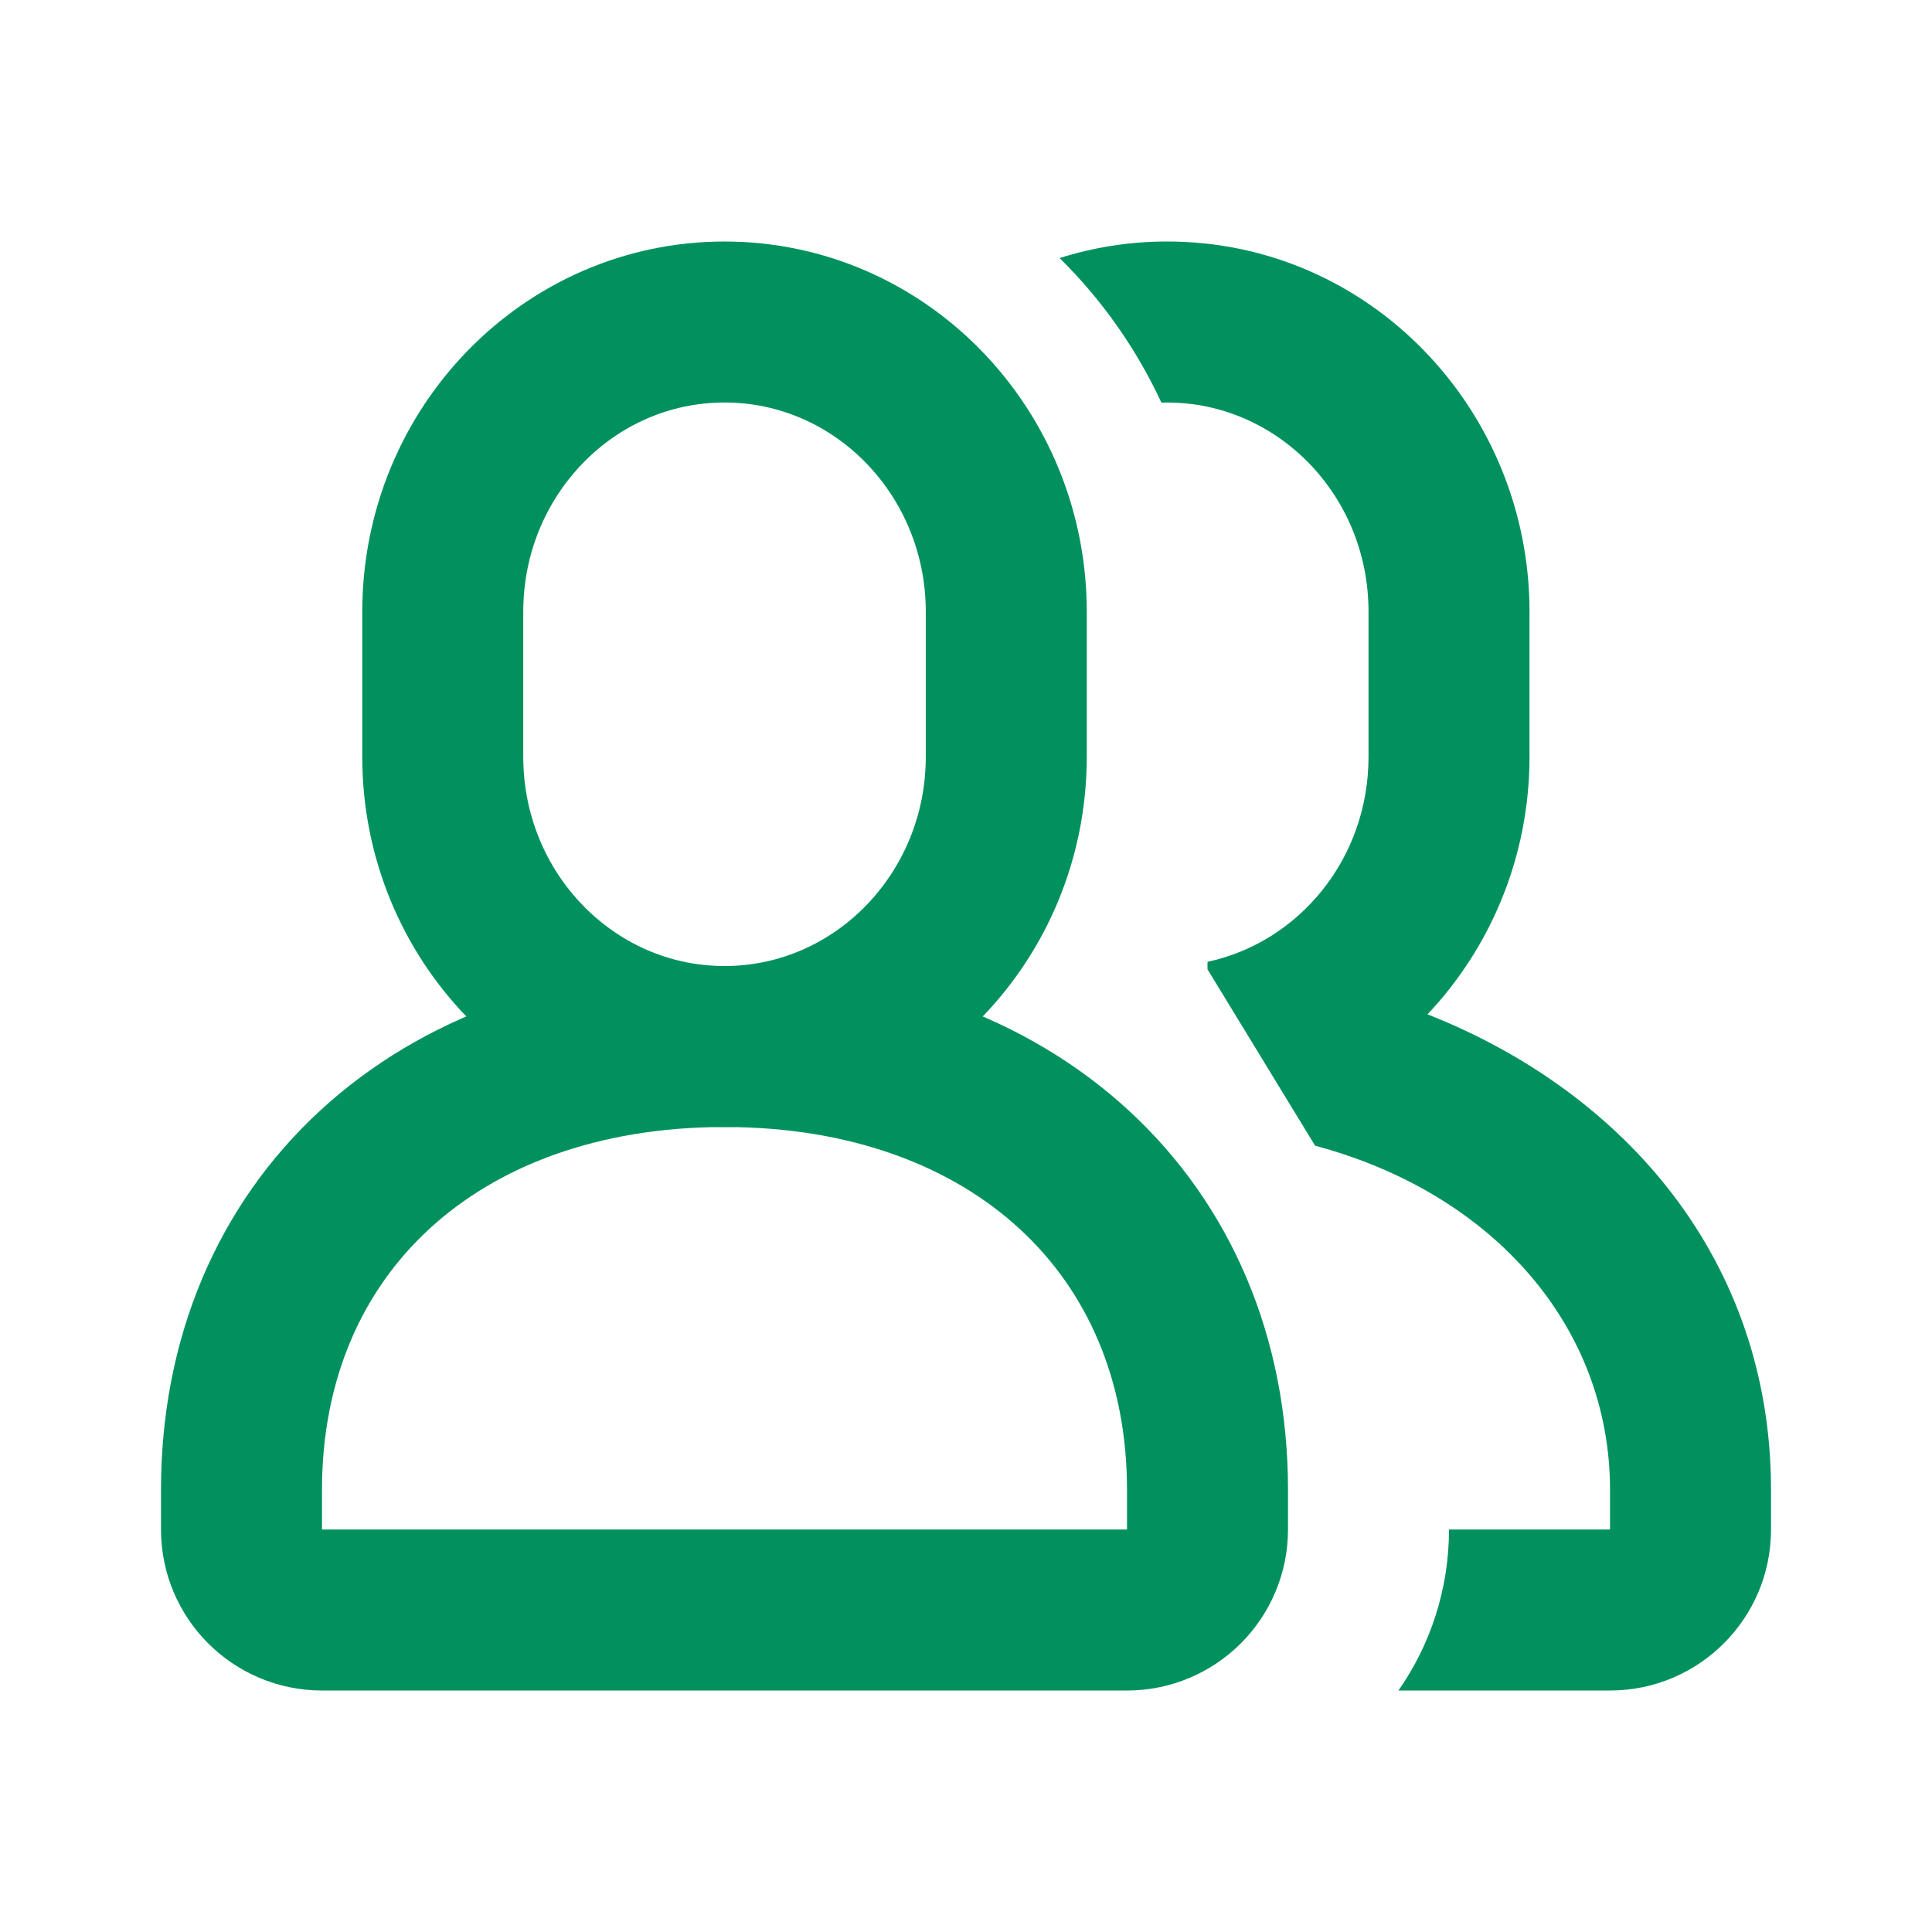
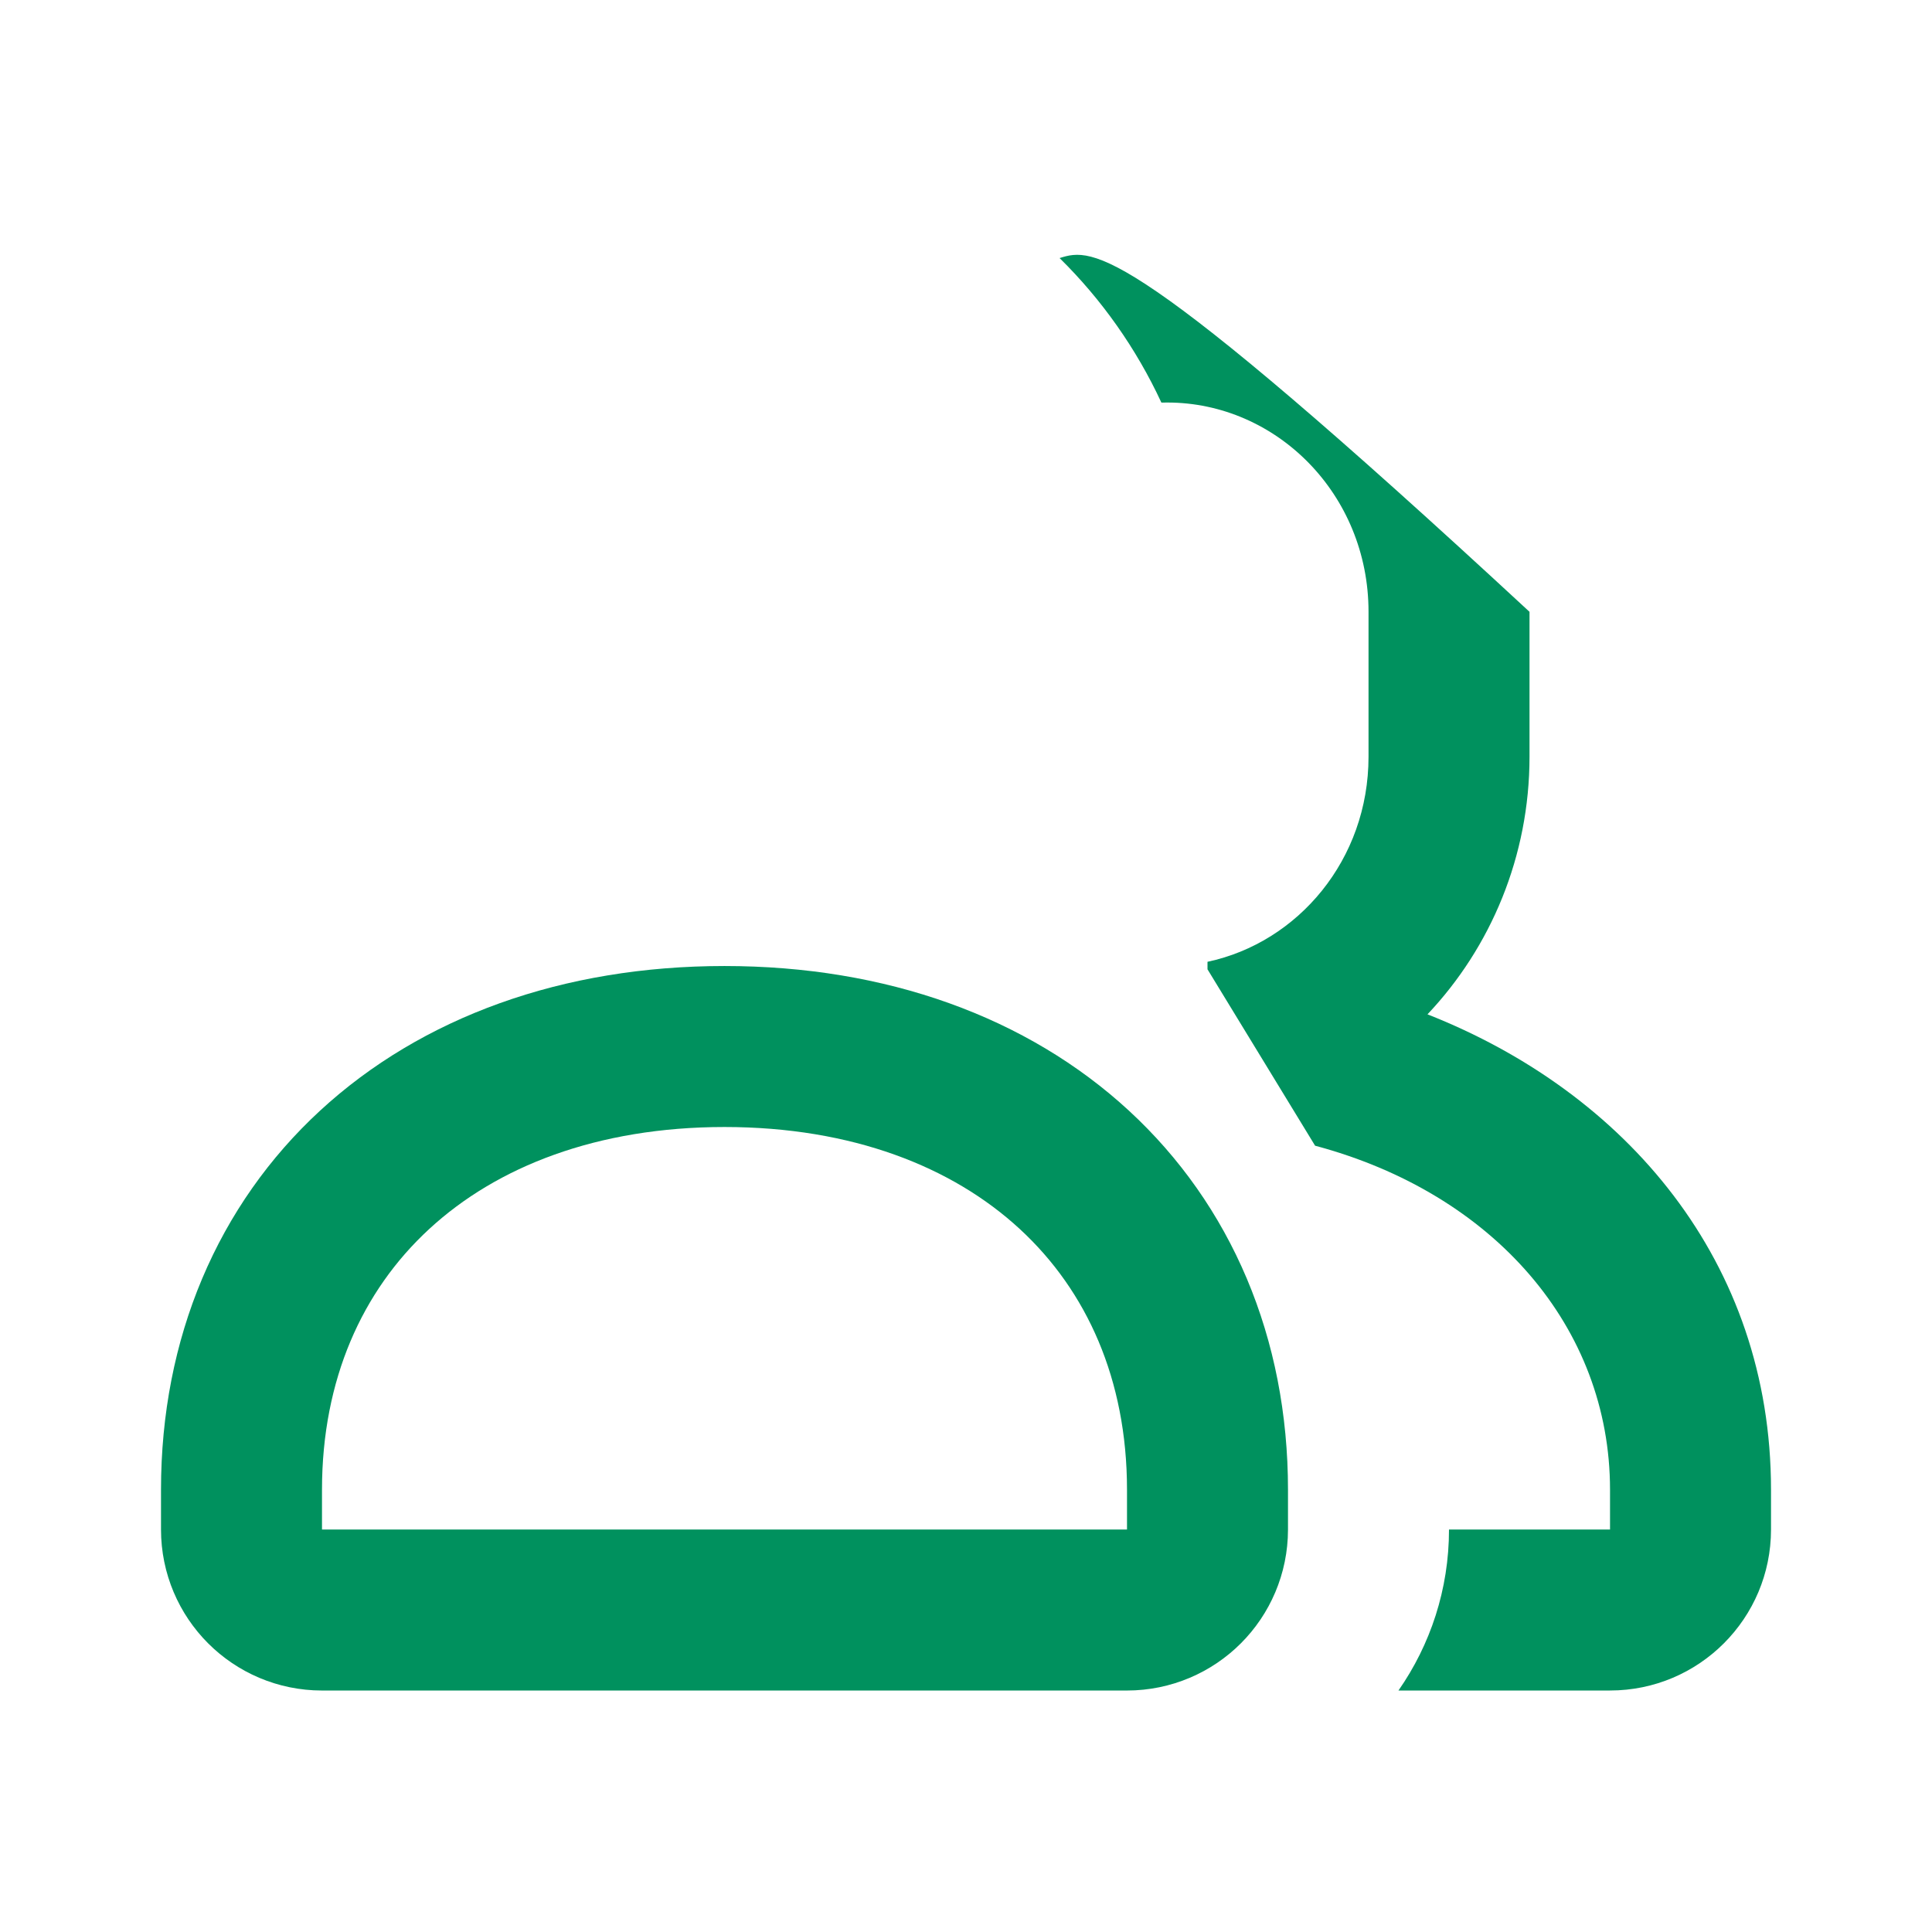
<svg xmlns="http://www.w3.org/2000/svg" width="52" height="52" viewBox="0 0 52 52" fill="none">
  <path d="M19.5 28.167C11.722 28.167 6.5 33.043 6.5 40.096V41.167C6.5 42.364 7.47 43.334 8.667 43.334H30.333C31.53 43.334 32.5 42.364 32.5 41.167V40.096C32.5 33.043 27.278 28.167 19.5 28.167Z" stroke="#00915E" stroke-width="4.333" stroke-linecap="round" />
-   <path d="M11.917 16.467C11.917 12.159 15.312 8.667 19.5 8.667C23.689 8.667 27.084 12.159 27.084 16.467V20.367C27.084 24.675 23.689 28.167 19.5 28.167C15.312 28.167 11.917 24.675 11.917 20.367V16.467Z" stroke="#00915E" stroke-width="4.333" stroke-linecap="round" stroke-linejoin="round" />
-   <path fill-rule="evenodd" clip-rule="evenodd" d="M37.64 45.5H43.334C45.727 45.5 47.667 43.56 47.667 41.167V40.096C47.667 33.951 43.764 29.406 38.421 27.301C40.126 25.498 41.167 23.044 41.167 20.367V16.467C41.167 11.021 36.859 6.5 31.417 6.5C30.405 6.5 29.432 6.657 28.519 6.946C29.651 8.06 30.583 9.379 31.259 10.836C31.312 10.835 31.364 10.834 31.417 10.834C34.352 10.834 36.834 13.298 36.834 16.467V20.367C36.834 23.137 34.937 25.369 32.5 25.887V26.089L35.396 30.837C40.206 32.121 43.334 35.726 43.334 40.096V41.167H39C39 42.778 38.497 44.272 37.64 45.5Z" fill="#00915E" />
+   <path fill-rule="evenodd" clip-rule="evenodd" d="M37.64 45.5H43.334C45.727 45.5 47.667 43.56 47.667 41.167V40.096C47.667 33.951 43.764 29.406 38.421 27.301C40.126 25.498 41.167 23.044 41.167 20.367V16.467C30.405 6.5 29.432 6.657 28.519 6.946C29.651 8.06 30.583 9.379 31.259 10.836C31.312 10.835 31.364 10.834 31.417 10.834C34.352 10.834 36.834 13.298 36.834 16.467V20.367C36.834 23.137 34.937 25.369 32.5 25.887V26.089L35.396 30.837C40.206 32.121 43.334 35.726 43.334 40.096V41.167H39C39 42.778 38.497 44.272 37.64 45.5Z" fill="#00915E" />
</svg>